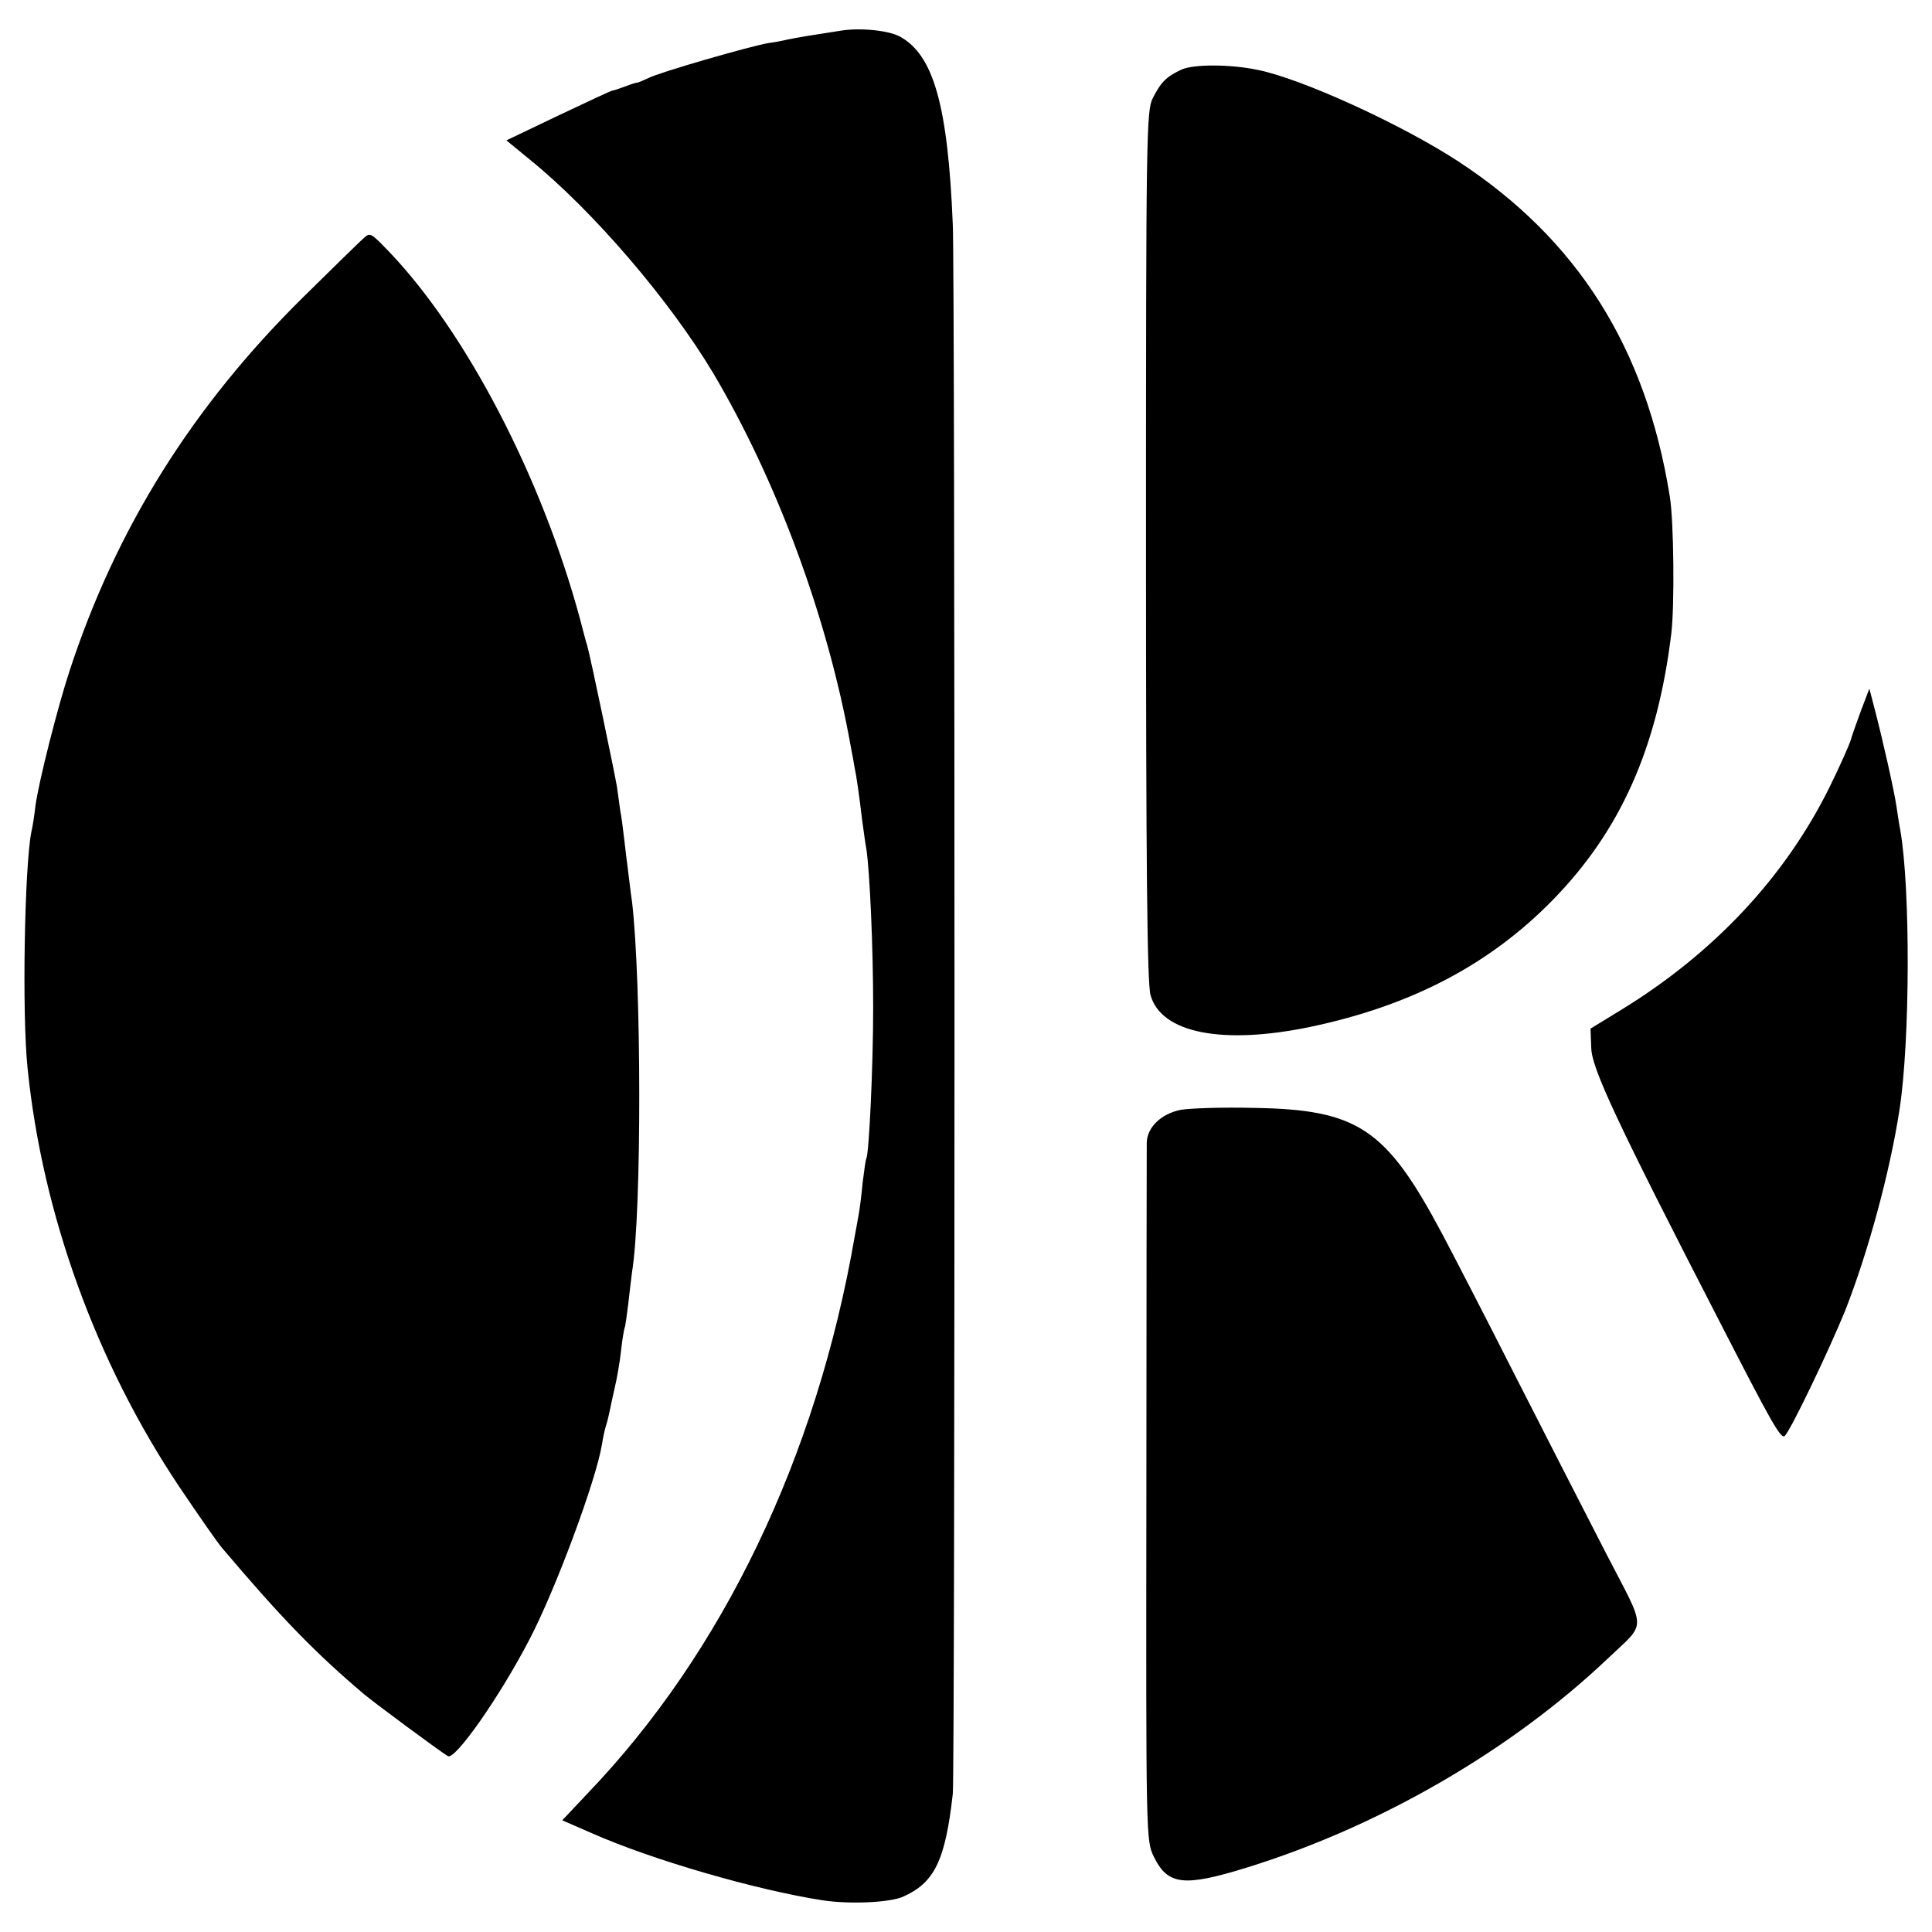
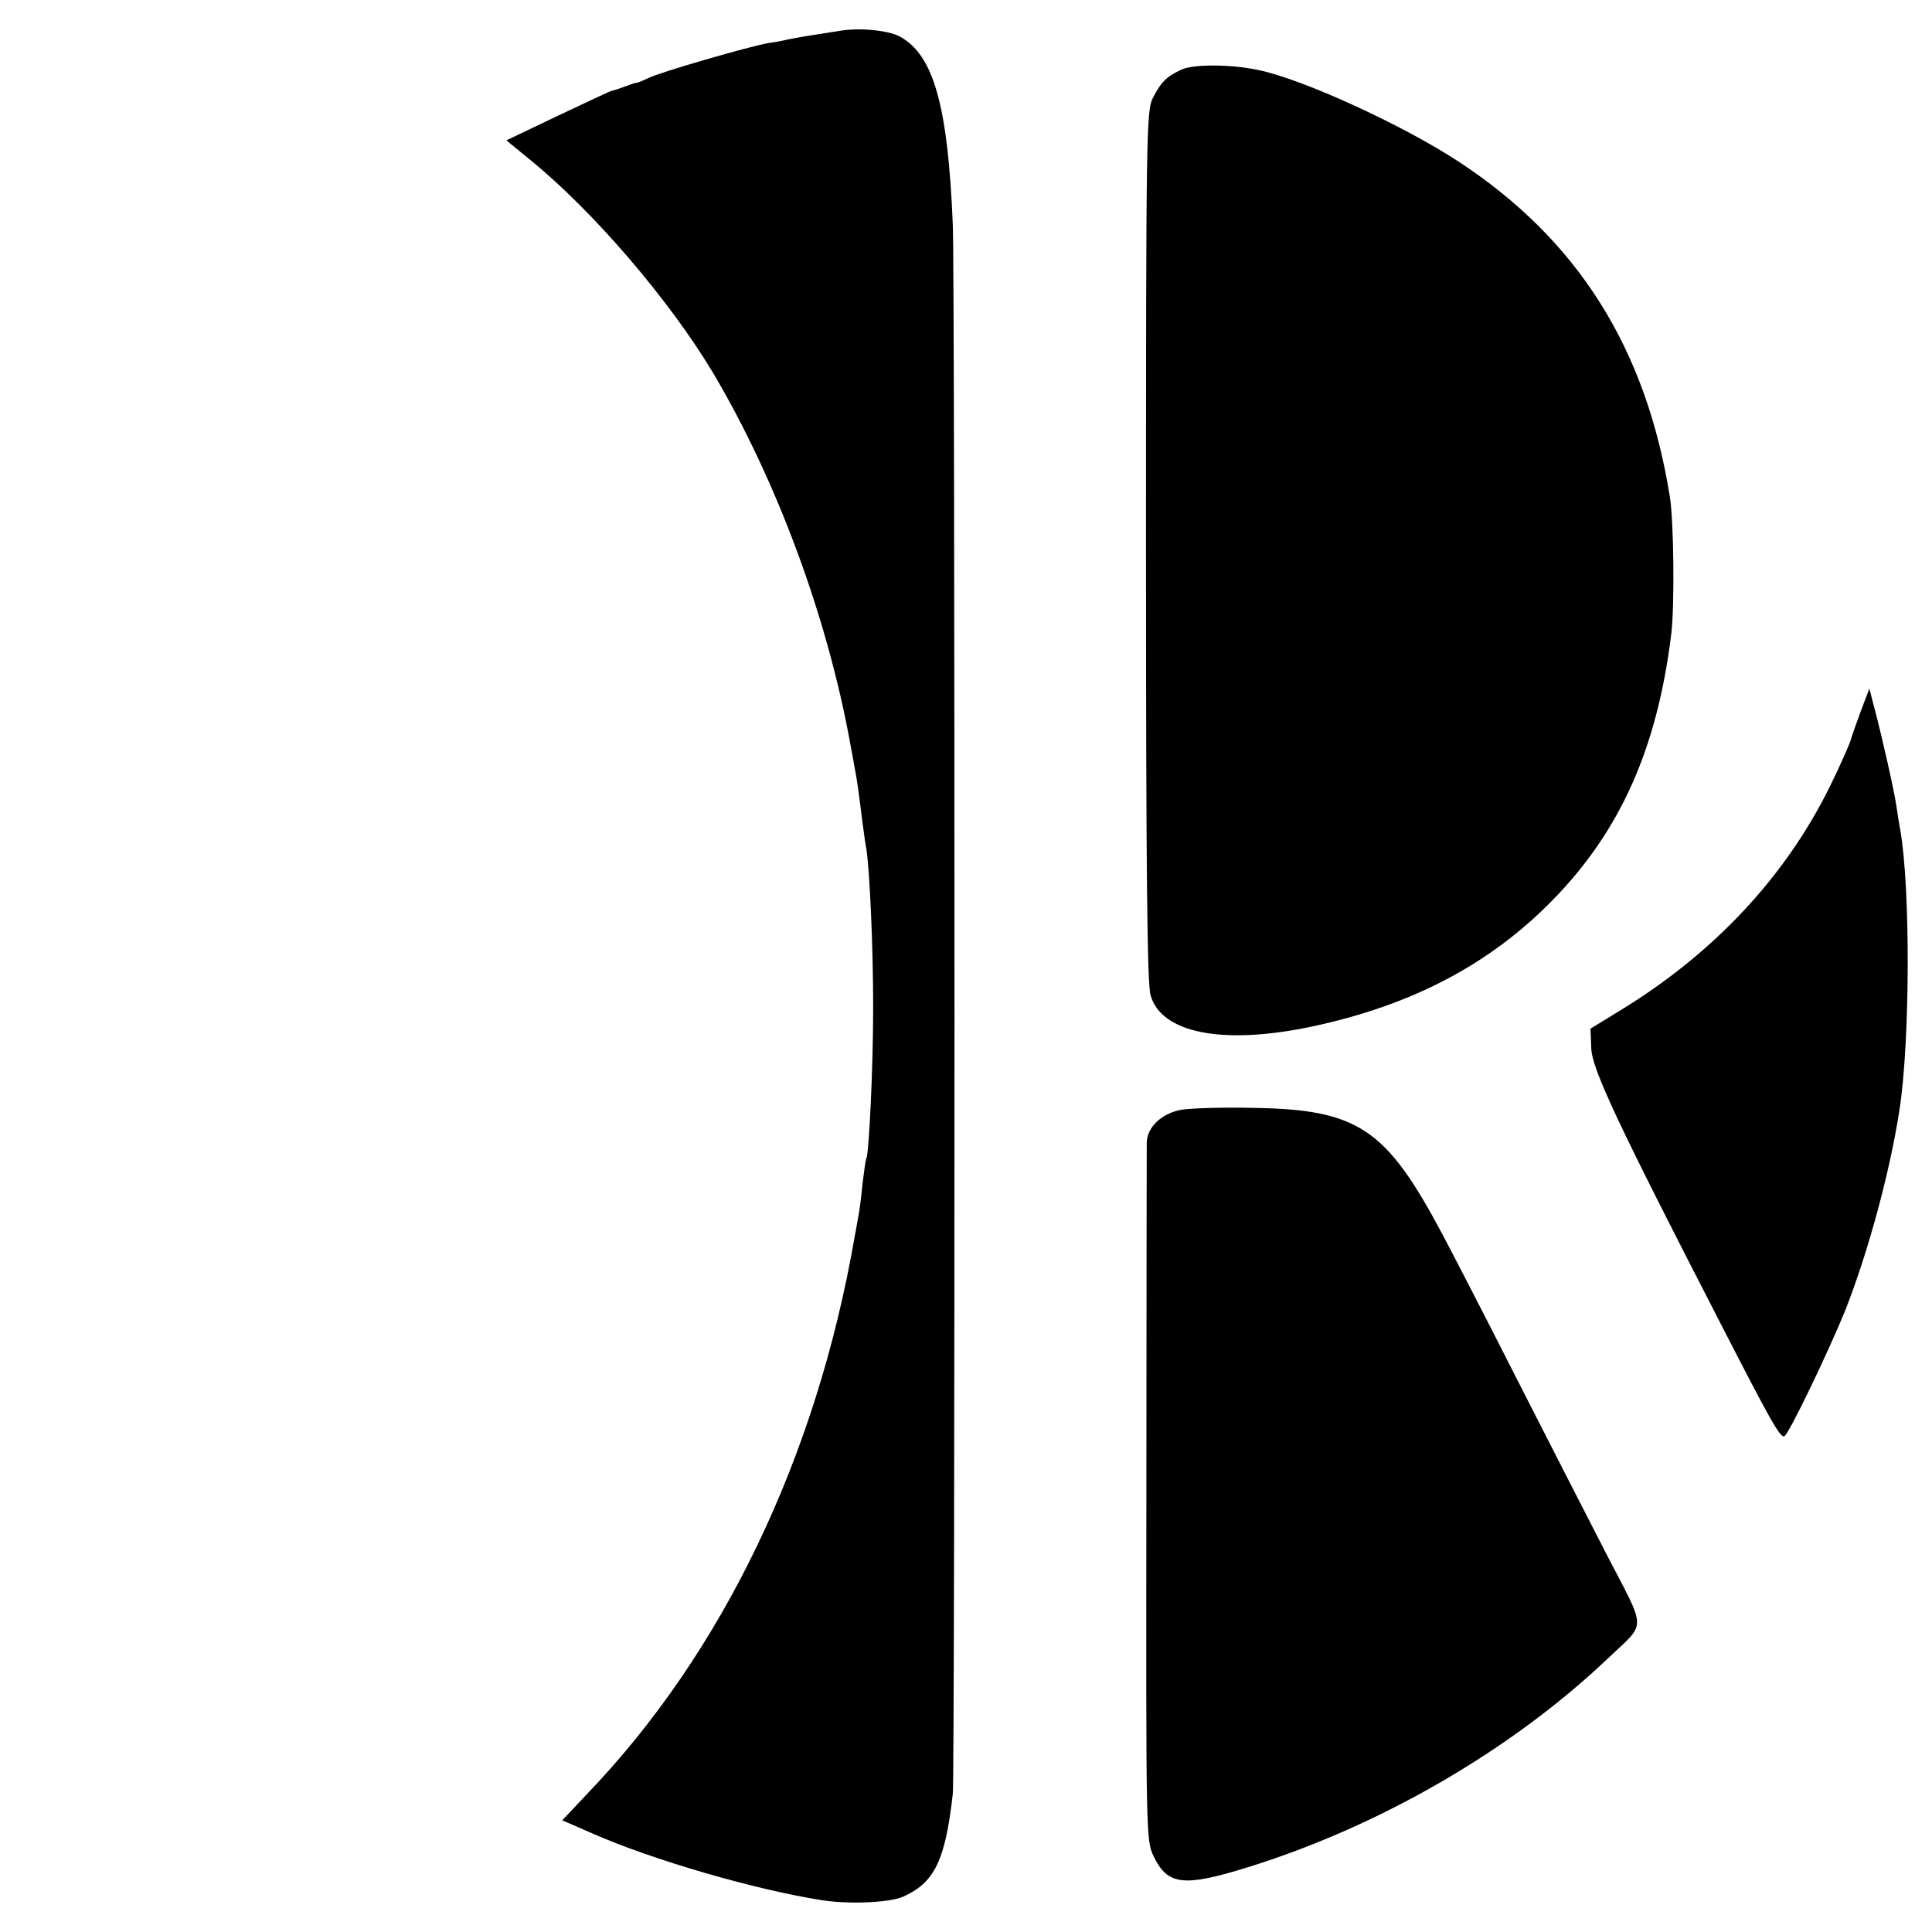
<svg xmlns="http://www.w3.org/2000/svg" version="1.0" width="512pt" height="512pt" viewBox="0 0 512 512" preserveAspectRatio="xMidYMid meet">
  <g transform="translate(0,512) scale(0.1,-0.1)" fill="#000000" stroke="none">
    <path d="M2230 5039 c-72 -11 -121 -19 -144 -24 -12 -3 -33 -7 -49 -9 -48 -8 -291 -78 -319 -93 -15 -7 -29 -13 -30 -12 -2 0 -16 -4 -31 -10 -16 -6 -31 -11 -34 -11 -3 0 -67 -30 -143 -66 l-138 -66 61 -50 c169 -137 370 -372 486 -565 169 -285 304 -648 365 -988 3 -17 8 -41 10 -55 6 -28 12 -70 21 -145 4 -27 8 -61 11 -75 9 -61 18 -259 18 -420 0 -158 -11 -386 -18 -400 -2 -3 -6 -32 -10 -65 -3 -33 -8 -72 -11 -87 -3 -16 -7 -40 -10 -55 -101 -585 -350 -1103 -709 -1477 l-66 -70 78 -34 c160 -71 437 -151 612 -178 72 -11 176 -6 212 9 84 37 113 95 133 273 6 48 6 4032 0 4159 -13 316 -51 449 -140 498 -29 16 -103 24 -155 16z" />
    <path d="M3132 4936 c-41 -19 -55 -33 -77 -76 -17 -33 -18 -99 -18 -1185 0 -844 3 -1161 12 -1192 28 -101 191 -133 425 -84 266 56 474 165 641 336 179 183 277 402 314 705 9 71 7 301 -4 365 -63 393 -244 680 -560 887 -148 97 -416 220 -533 243 -72 15 -168 15 -200 1z" />
-     <path d="M965 4490 c-5 -4 -78 -75 -161 -157 -293 -289 -496 -612 -620 -992 -31 -94 -81 -291 -90 -356 -3 -27 -8 -59 -11 -70 -18 -93 -25 -480 -10 -625 39 -387 182 -781 402 -1110 50 -74 101 -148 115 -164 155 -183 245 -276 375 -386 30 -25 199 -150 222 -164 19 -11 137 157 216 309 69 132 176 420 192 516 3 19 8 42 11 51 3 9 7 25 9 35 2 10 8 39 14 65 6 25 14 70 17 100 3 29 8 55 9 58 2 3 6 33 10 65 4 33 8 71 10 84 26 159 25 767 0 981 -3 19 -7 54 -10 78 -3 23 -8 63 -11 90 -3 26 -7 58 -10 72 -2 14 -6 43 -9 65 -6 36 -69 339 -79 375 -3 8 -11 40 -19 70 -101 374 -301 759 -506 973 -48 50 -50 51 -66 37z" />
    <path d="M4933 3240 c-11 -30 -24 -66 -28 -80 -4 -14 -29 -70 -56 -125 -118 -239 -307 -441 -554 -592 l-80 -49 2 -51 c1 -54 67 -195 344 -733 130 -253 157 -302 168 -296 13 8 118 227 161 333 61 155 119 369 144 533 28 182 29 585 2 740 -3 14 -7 42 -10 62 -6 42 -39 188 -59 263 l-13 50 -21 -55z" />
    <path d="M3130 2179 c-52 -10 -90 -46 -91 -87 0 -15 -1 -437 -1 -938 -1 -910 -1 -911 20 -955 37 -75 79 -80 247 -28 352 109 700 311 955 553 105 100 105 69 -3 278 -52 101 -161 314 -242 473 -81 160 -168 328 -193 375 -149 280 -223 330 -502 334 -80 2 -165 -1 -190 -5z" />
  </g>
</svg>